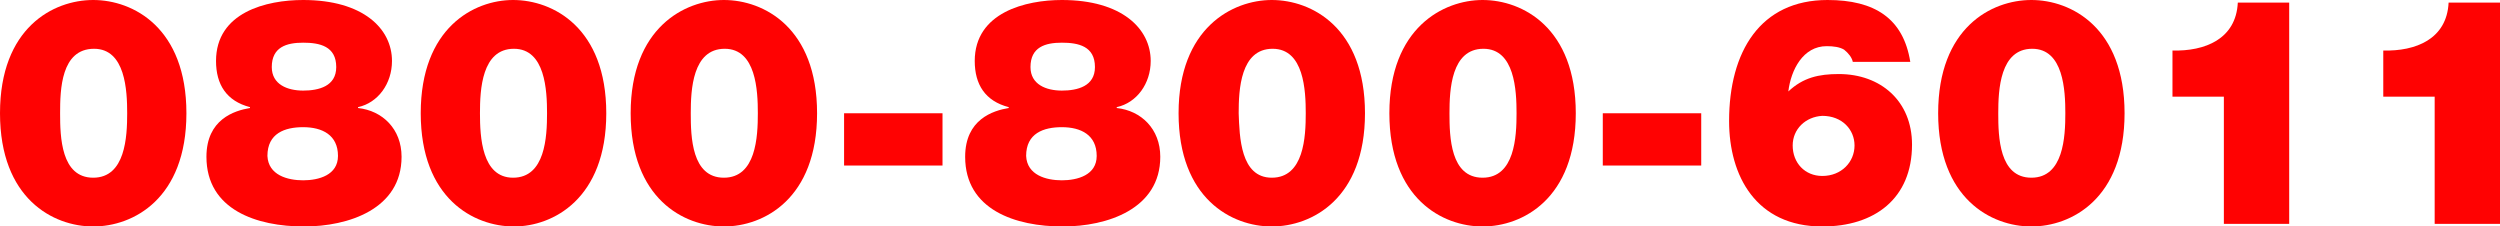
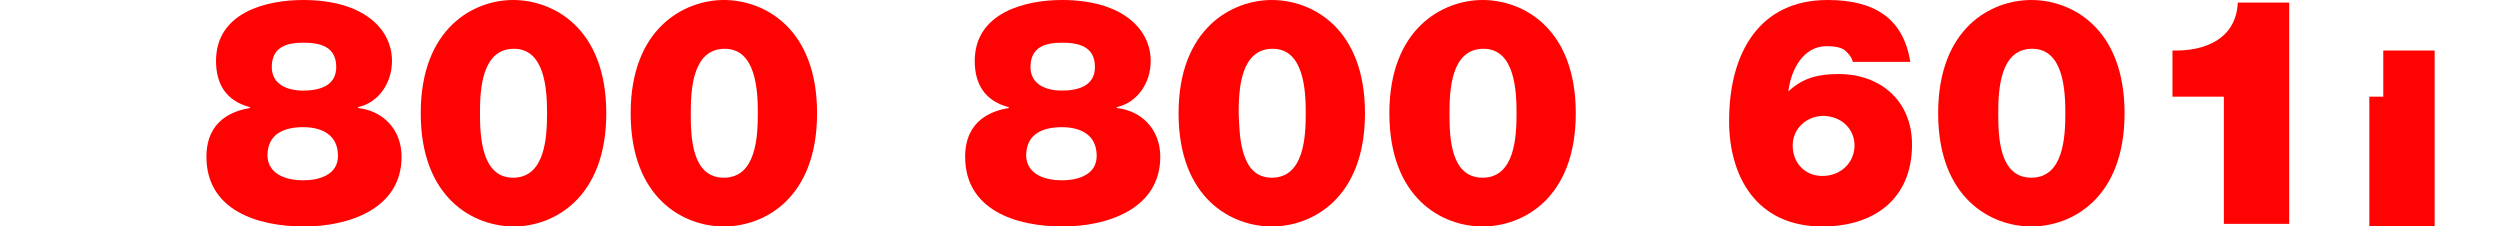
<svg xmlns="http://www.w3.org/2000/svg" version="1.1" id="レイヤー_1" x="0px" y="0px" viewBox="0 0 287 26" style="enable-background:new 0 0 287 26;" xml:space="preserve">
  <style type="text/css">
	.st0{fill:#FF0202;}
</style>
  <g>
-     <path class="st0" d="M10.7,0c4.6,0,10.7,3.2,10.7,13s-6.1,13-10.7,13S0,22.8,0,13S6.1,0,10.7,0z M10.7,20.4c3.7,0,3.9-4.7,3.9-7.4   c0-2.6-0.2-7.4-3.8-7.4C7,5.6,6.9,10.3,6.9,13S7,20.4,10.7,20.4z" />
    <path class="st0" d="M34.8,0C41.7,0,45,3.3,45,7c0,2.6-1.6,4.8-3.9,5.3v0.1c2.8,0.3,5,2.4,5,5.6c0,6-6.1,8-11.2,8   c-5.4,0-11.2-1.9-11.2-8c0-4.3,3.2-5.3,5-5.6v-0.1C26,11.6,24.8,9.7,24.8,7C24.8,1.4,30.6,0,34.8,0z M34.8,20.7c1.8,0,4-0.6,4-2.8   c0-2.4-1.8-3.3-4-3.3c-2.1,0-4.1,0.7-4.1,3.3C30.8,20.1,33,20.7,34.8,20.7z M34.8,10.4c1.8,0,3.8-0.5,3.8-2.7   c0-2.4-1.9-2.8-3.8-2.8s-3.6,0.5-3.6,2.8C31.2,9.7,33,10.4,34.8,10.4z" />
    <path class="st0" d="M58.9,0c4.6,0,10.7,3.2,10.7,13S63.5,26,59,26c-4.6,0-10.7-3.2-10.7-13S54.4,0,58.9,0z M58.9,20.4   c3.7,0,3.9-4.7,3.9-7.4c0-2.6-0.2-7.4-3.8-7.4c-3.7,0-3.9,4.7-3.9,7.4C55.1,15.7,55.3,20.4,58.9,20.4z" />
    <path class="st0" d="M83.1,0c4.6,0,10.7,3.2,10.7,13s-6.1,13-10.7,13s-10.7-3.2-10.7-13S78.6,0,83.1,0z M83.1,20.4   c3.7,0,3.9-4.7,3.9-7.4c0-2.6-0.2-7.4-3.8-7.4c-3.7,0-3.9,4.7-3.9,7.4C79.3,15.7,79.4,20.4,83.1,20.4z" />
-     <path class="st0" d="M96.9,13h11.3v6H96.9V13z" />
    <path class="st0" d="M121.9,0c6.9,0,10.2,3.3,10.2,7c0,2.6-1.6,4.8-3.9,5.3v0.1c2.8,0.3,5,2.4,5,5.6c0,6-6.1,8-11.2,8   c-5.4,0-11.2-1.9-11.2-8c0-4.3,3.2-5.3,5-5.6v-0.1c-2.7-0.7-3.9-2.6-3.9-5.3C111.9,1.4,117.8,0,121.9,0z M121.9,20.7   c1.8,0,4-0.6,4-2.8c0-2.4-1.8-3.3-4-3.3c-2.1,0-4.1,0.7-4.1,3.3C117.9,20.1,120.1,20.7,121.9,20.7z M121.9,10.4   c1.8,0,3.8-0.5,3.8-2.7c0-2.4-1.9-2.8-3.8-2.8s-3.6,0.5-3.6,2.8C118.3,9.7,120.1,10.4,121.9,10.4z" />
    <path class="st0" d="M146,0c4.6,0,10.7,3.2,10.7,13s-6.1,13-10.7,13c-4.6,0-10.7-3.2-10.7-13S141.5,0,146,0z M146,20.4   c3.7,0,3.9-4.7,3.9-7.4c0-2.6-0.2-7.4-3.8-7.4c-3.7,0-3.9,4.7-3.9,7.4C142.3,15.7,142.4,20.4,146,20.4z" />
    <path class="st0" d="M170.2,0c4.6,0,10.7,3.2,10.7,13s-6.1,13-10.7,13c-4.6,0-10.7-3.2-10.7-13S165.7,0,170.2,0z M170.2,20.4   c3.7,0,3.9-4.7,3.9-7.4c0-2.6-0.2-7.4-3.8-7.4c-3.7,0-3.9,4.7-3.9,7.4S166.5,20.4,170.2,20.4z" />
-     <path class="st0" d="M184,13h11.3v6H184V13z" />
    <path class="st0" d="M212.7,7.1c-0.1-0.5-0.5-1-1-1.4c-0.5-0.3-1.2-0.4-2-0.4c-2.7,0-4.1,2.7-4.4,5.2c1.7-1.6,3.5-2,5.8-2   c4.8,0,8.4,3.1,8.4,8.1c0,6.2-4.3,9.4-10.3,9.4c-7.6,0-10.7-5.8-10.7-12.1c0-8,3.6-13.9,11.3-13.9c5.4,0,8.7,2.1,9.5,7.1H212.7z    M205.8,16.7c0,2,1.4,3.5,3.4,3.5c2.2,0,3.7-1.6,3.7-3.5c0-1.8-1.4-3.4-3.7-3.4C207.3,13.4,205.8,14.8,205.8,16.7z" />
    <path class="st0" d="M233.2,0c4.6,0,10.7,3.2,10.7,13s-6.1,13-10.7,13s-10.7-3.2-10.7-13S228.6,0,233.2,0z M233.2,20.4   c3.7,0,3.9-4.7,3.9-7.4c0-2.6-0.2-7.4-3.8-7.4c-3.7,0-3.9,4.7-3.9,7.4S229.5,20.4,233.2,20.4z" />
    <path class="st0" d="M255.3,11.1h-5.9V5.8c3.7,0.1,7.3-1.3,7.5-5.5h5.9v25.4h-7.5L255.3,11.1L255.3,11.1z" />
-     <path class="st0" d="M279.5,11.1h-5.9V5.8c3.7,0.1,7.3-1.3,7.5-5.5h5.9v25.4h-7.5V11.1z" />
+     <path class="st0" d="M279.5,11.1h-5.9V5.8h5.9v25.4h-7.5V11.1z" />
  </g>
</svg>